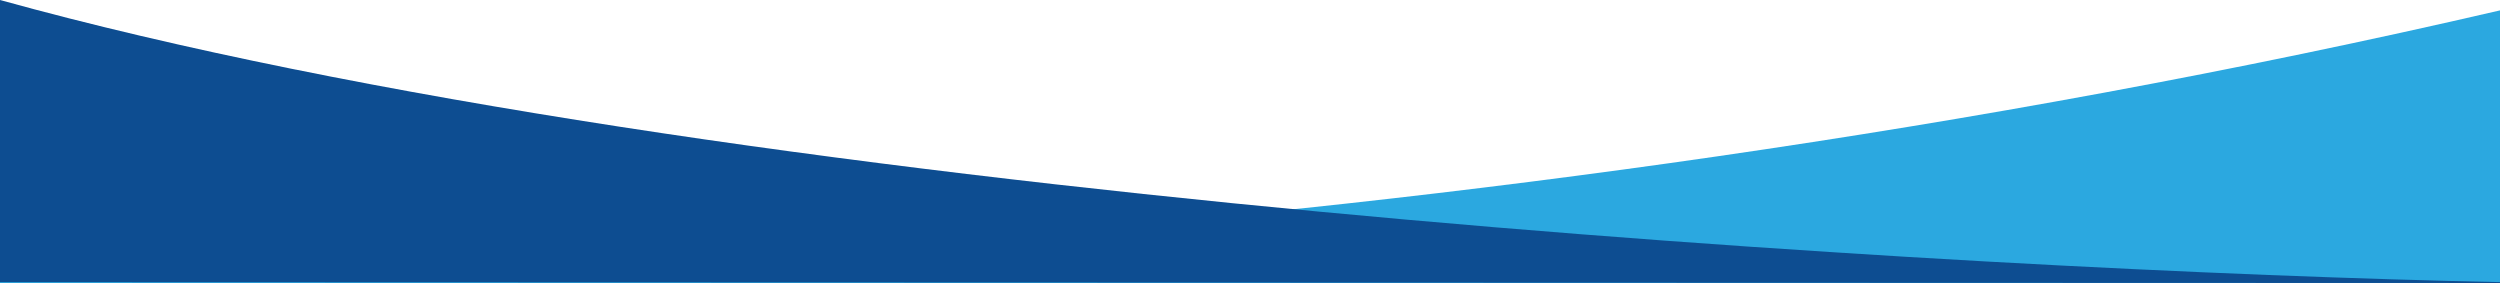
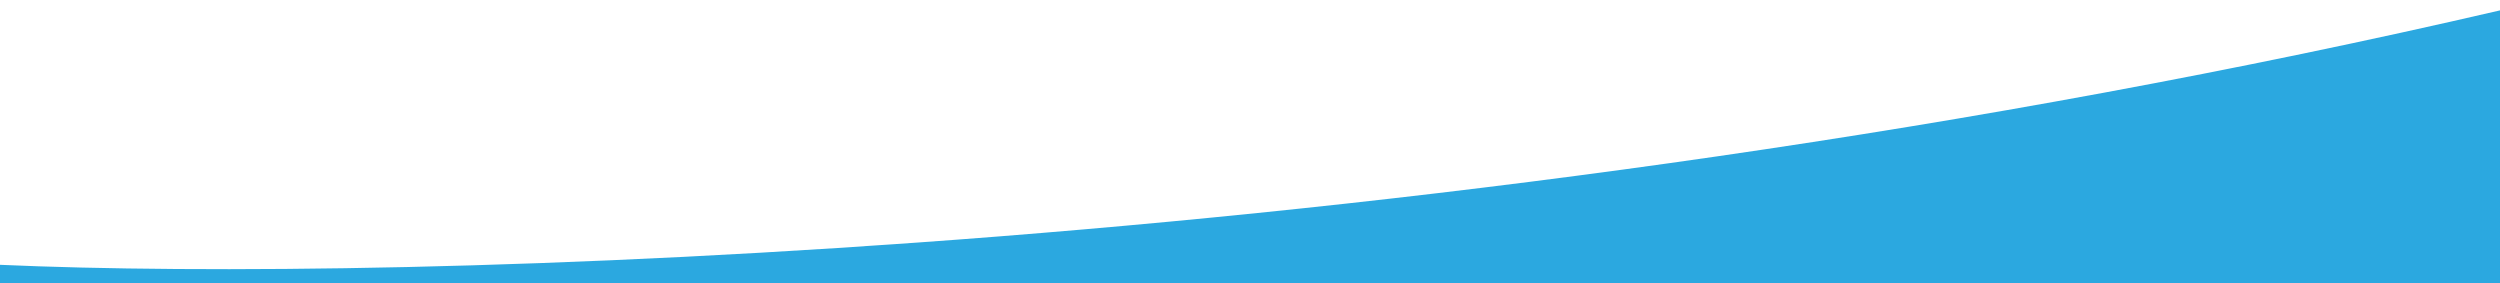
<svg xmlns="http://www.w3.org/2000/svg" width="1440" height="163" viewBox="0 0 1440 163" fill="none">
  <path d="M1440 163V5.981C829.812 147.547 225.755 162.667 0 152.532V163H1440Z" fill="#2BA8E0" />
-   <path d="M1440 162.502V163L0 162.502V0C414.656 114.848 1132.77 156.188 1440 162.502Z" fill="#0D4D91" />
</svg>